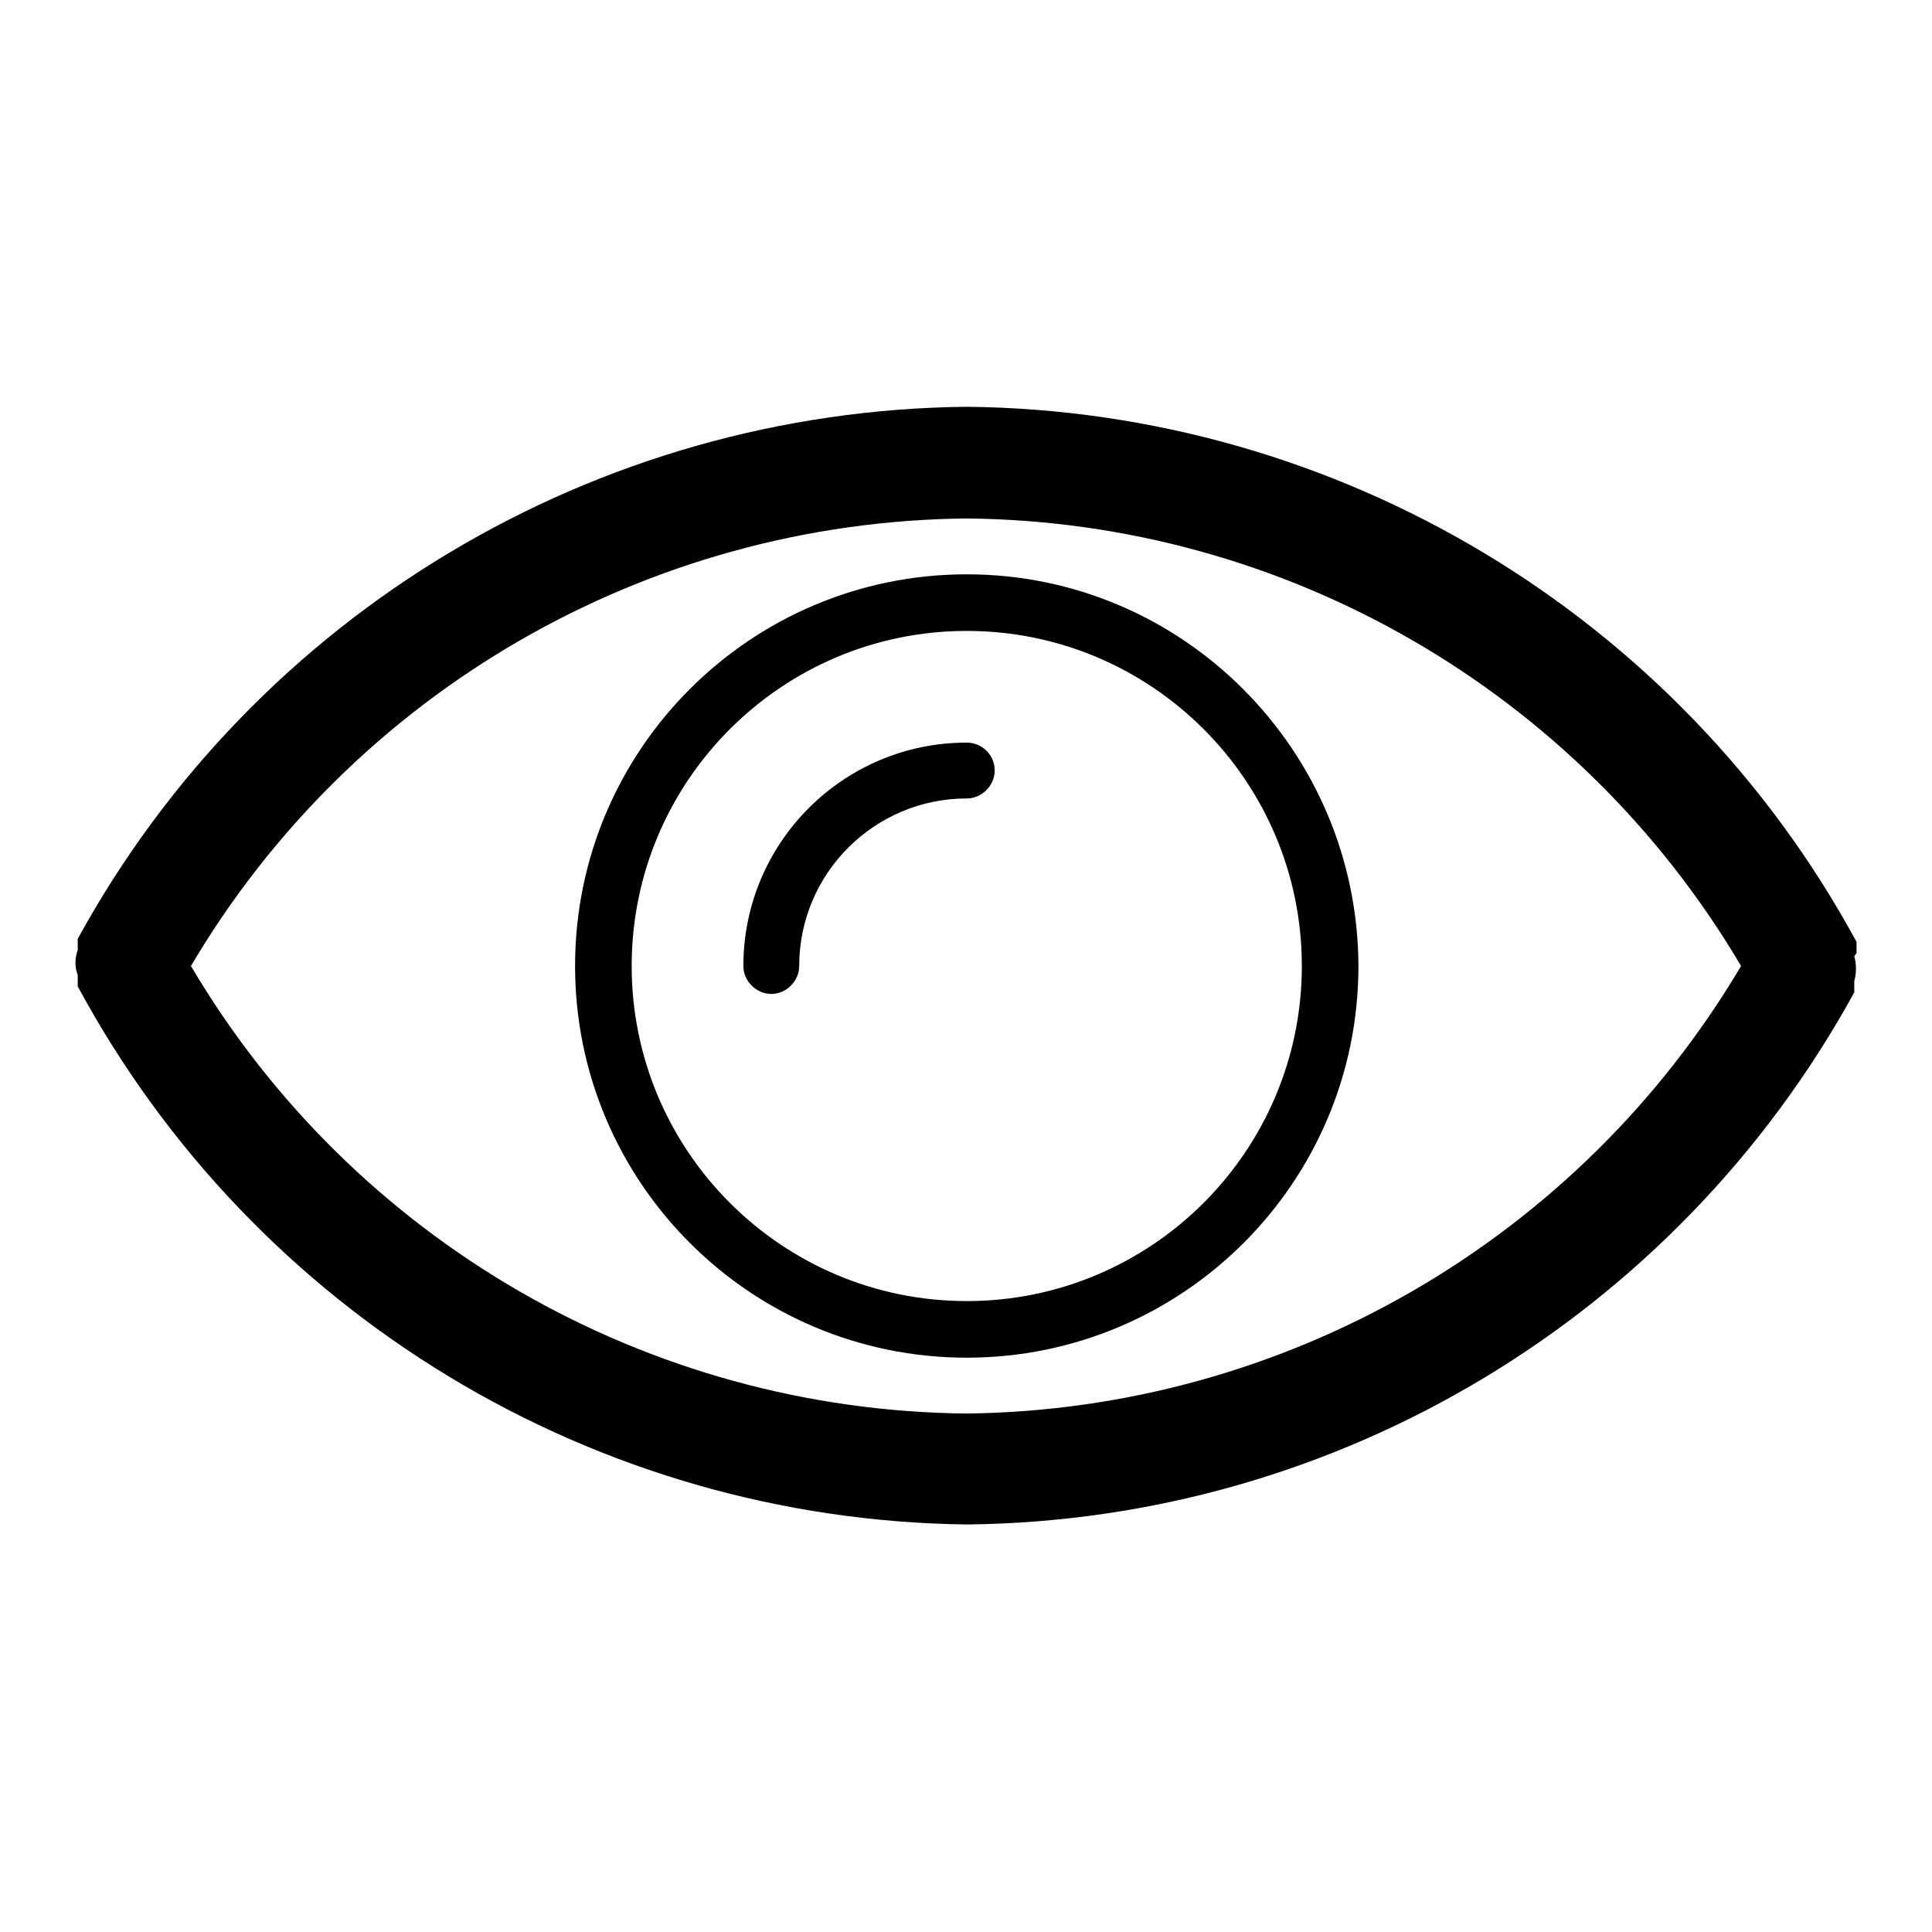
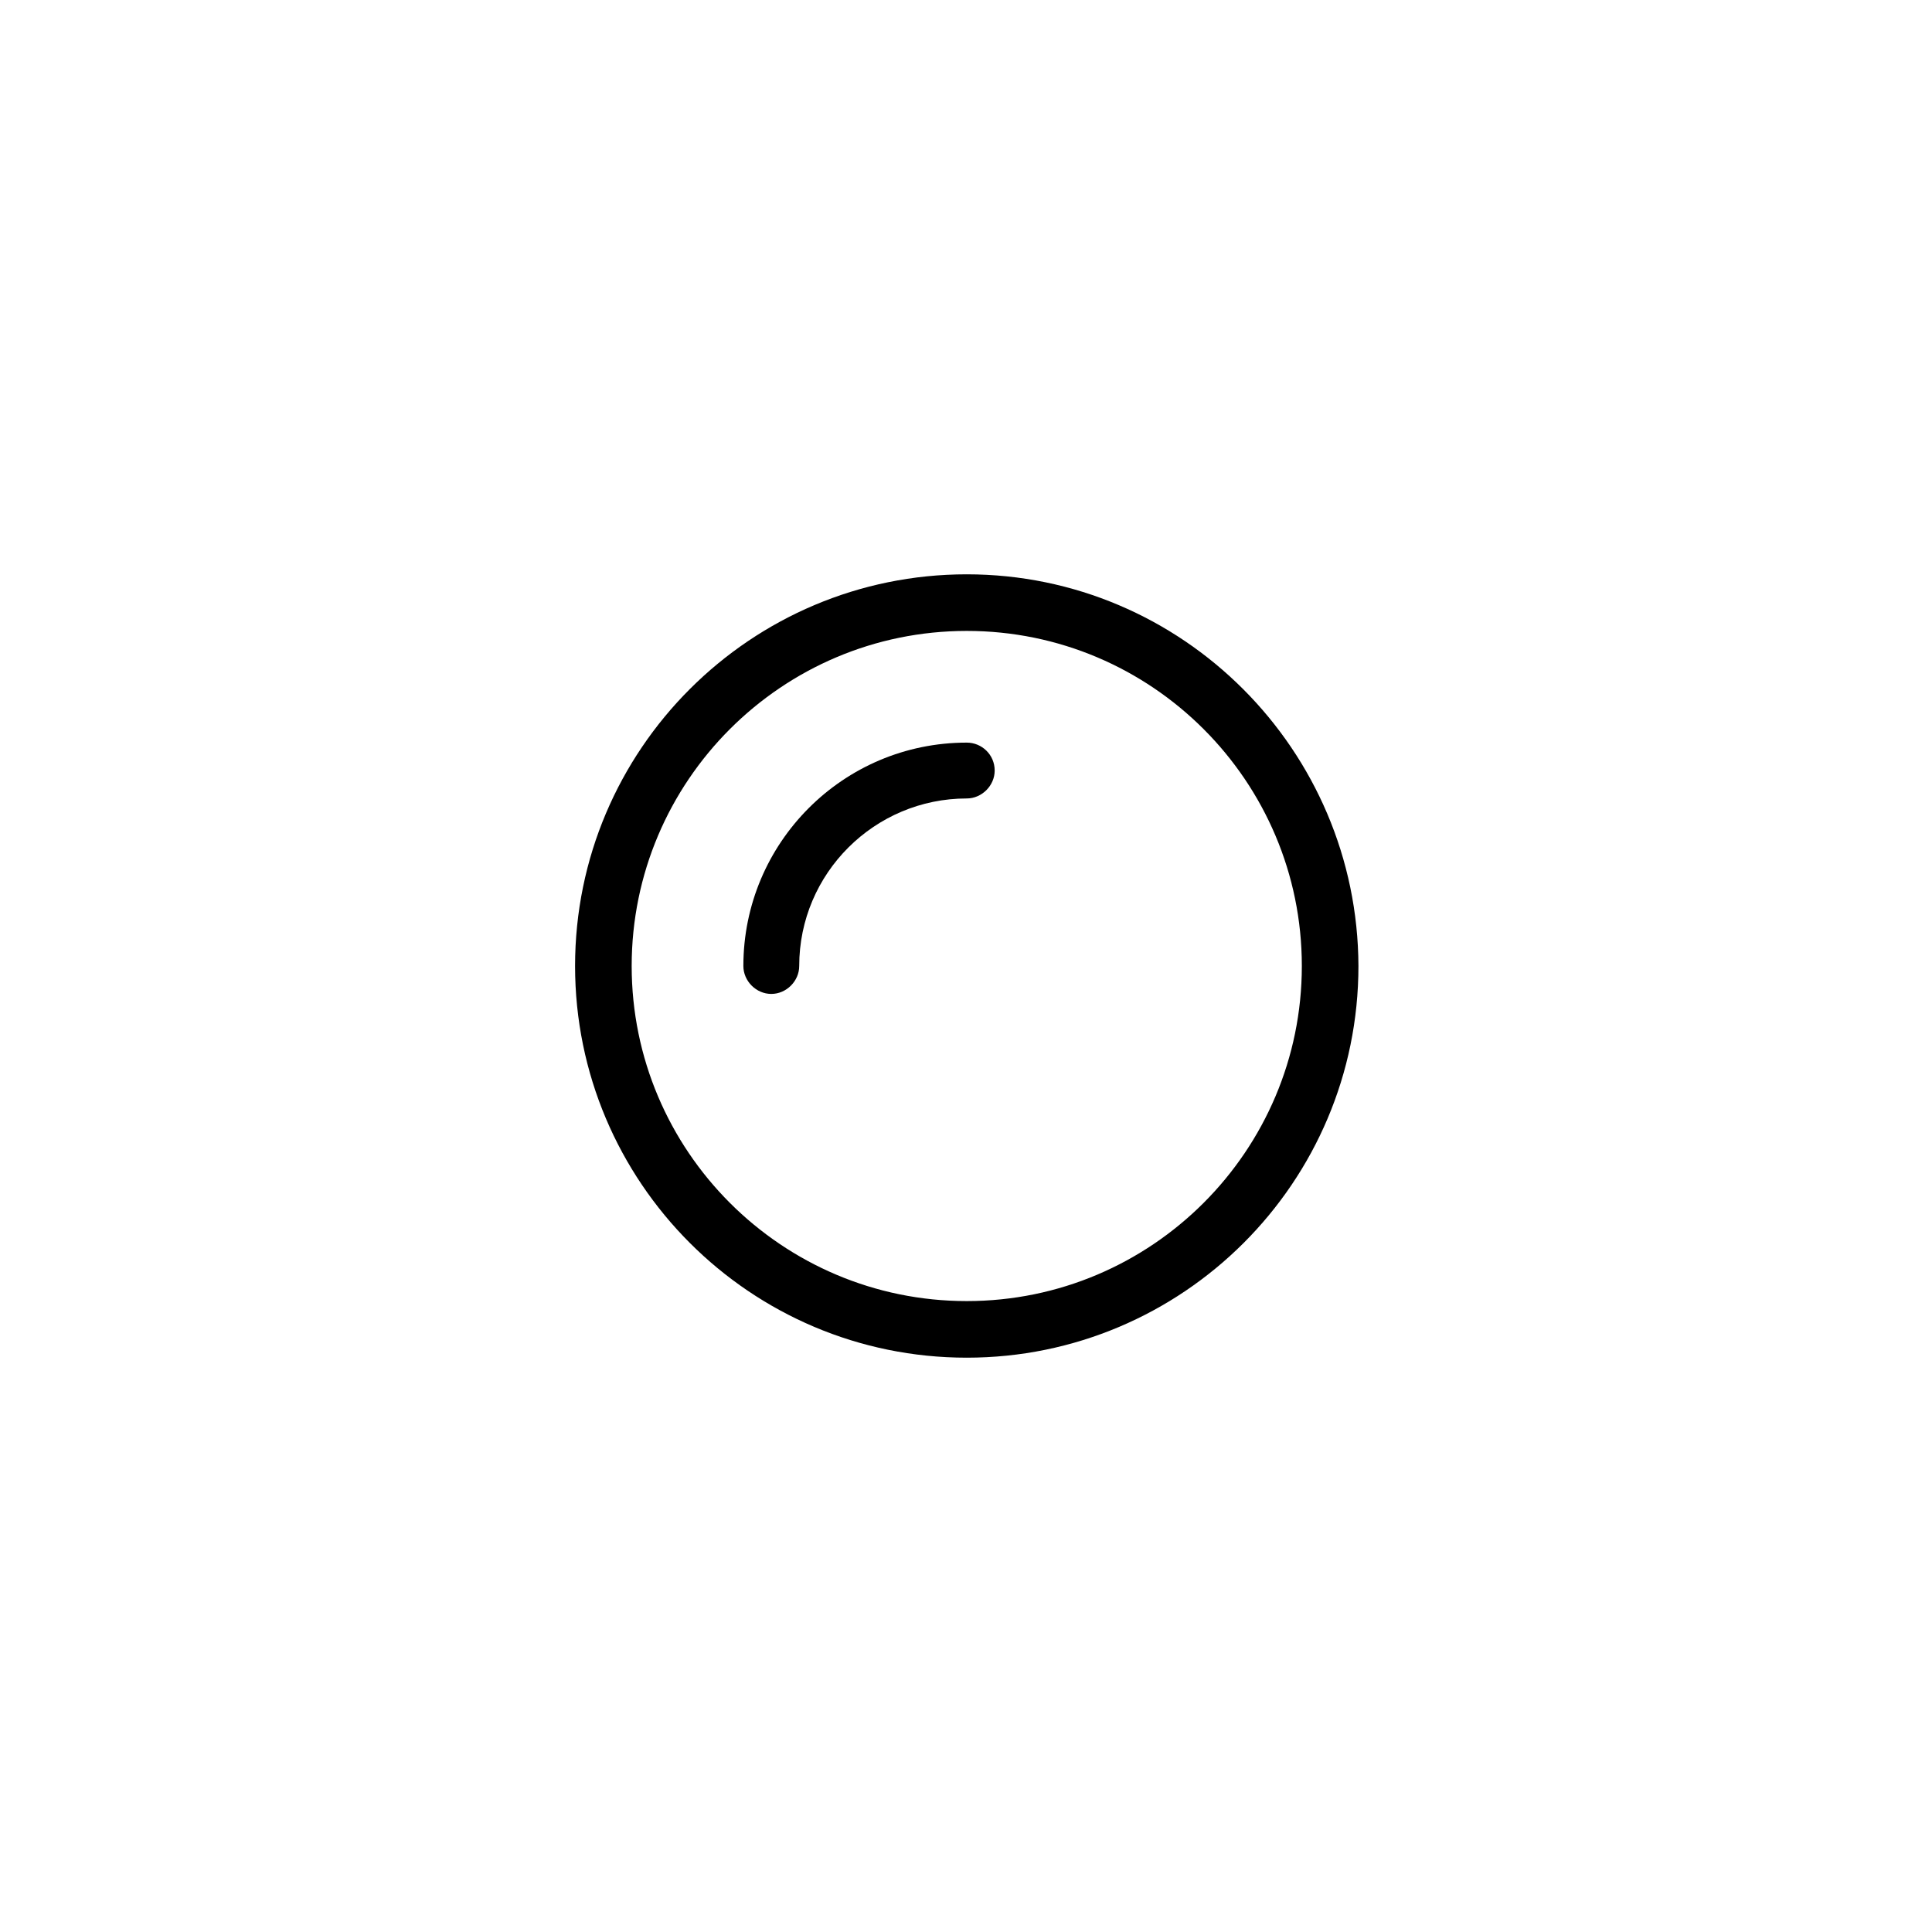
<svg xmlns="http://www.w3.org/2000/svg" version="1.1" x="0px" y="0px" viewBox="0 0 256 256" enable-background="new 0 0 256 256" xml:space="preserve">
  <g>
-     <path fill="#000000" d="M246,126.3c0-0.3,0-0.6,0-1c0-0.2,0-0.3,0-0.5c-23.5-43.3-68.7-70.4-117.9-70.9 c-49.1,0.5-94.2,27.4-117.8,70.5c0,0.2,0,0.3,0,0.5c0,0.3,0,0.6,0,1c-0.4,1.1-0.4,2.3,0,3.3c0,0.3,0,0.6,0,1c0,0.2,0,0.3,0,0.5 c23.4,43.4,68.5,70.7,117.8,71.3c49.1-0.5,94-27.5,117.6-70.5c0-0.2,0-0.3,0-0.5c0-0.3,0-0.6,0-1c0.3-1.1,0.3-2.2,0-3.3L246,126.3z  M128.1,187.3c-42.3-0.4-81.3-22.9-102.8-59.3c21.5-36.4,60.5-58.9,102.8-59.3c42.2,0.4,81.1,22.9,102.6,59.3 C209.2,164.3,170.3,186.8,128.1,187.3z" />
    <path fill="#000000" d="M128.1,98.4c-16.4,0-29.6,13.3-29.6,29.6l0,0c0,2,1.7,3.7,3.7,3.7c2,0,3.7-1.7,3.7-3.7l0,0 c0-12.3,10-22.2,22.2-22.2c2,0,3.7-1.7,3.7-3.7C131.8,100,130.1,98.4,128.1,98.4z" />
    <path fill="#000000" d="M128.1,76.1c-28.6,0-51.9,23.2-51.9,51.9c0,28.6,23.2,51.9,51.9,51.9c28.6,0,51.9-23.2,51.9-51.9l0,0 C179.9,99.4,156.7,76.1,128.1,76.1z M128.1,172.4c-24.5,0-44.4-19.9-44.4-44.4s19.9-44.4,44.4-44.4c24.5,0,44.4,19.9,44.4,44.4 S152.6,172.4,128.1,172.4L128.1,172.4z" />
  </g>
</svg>